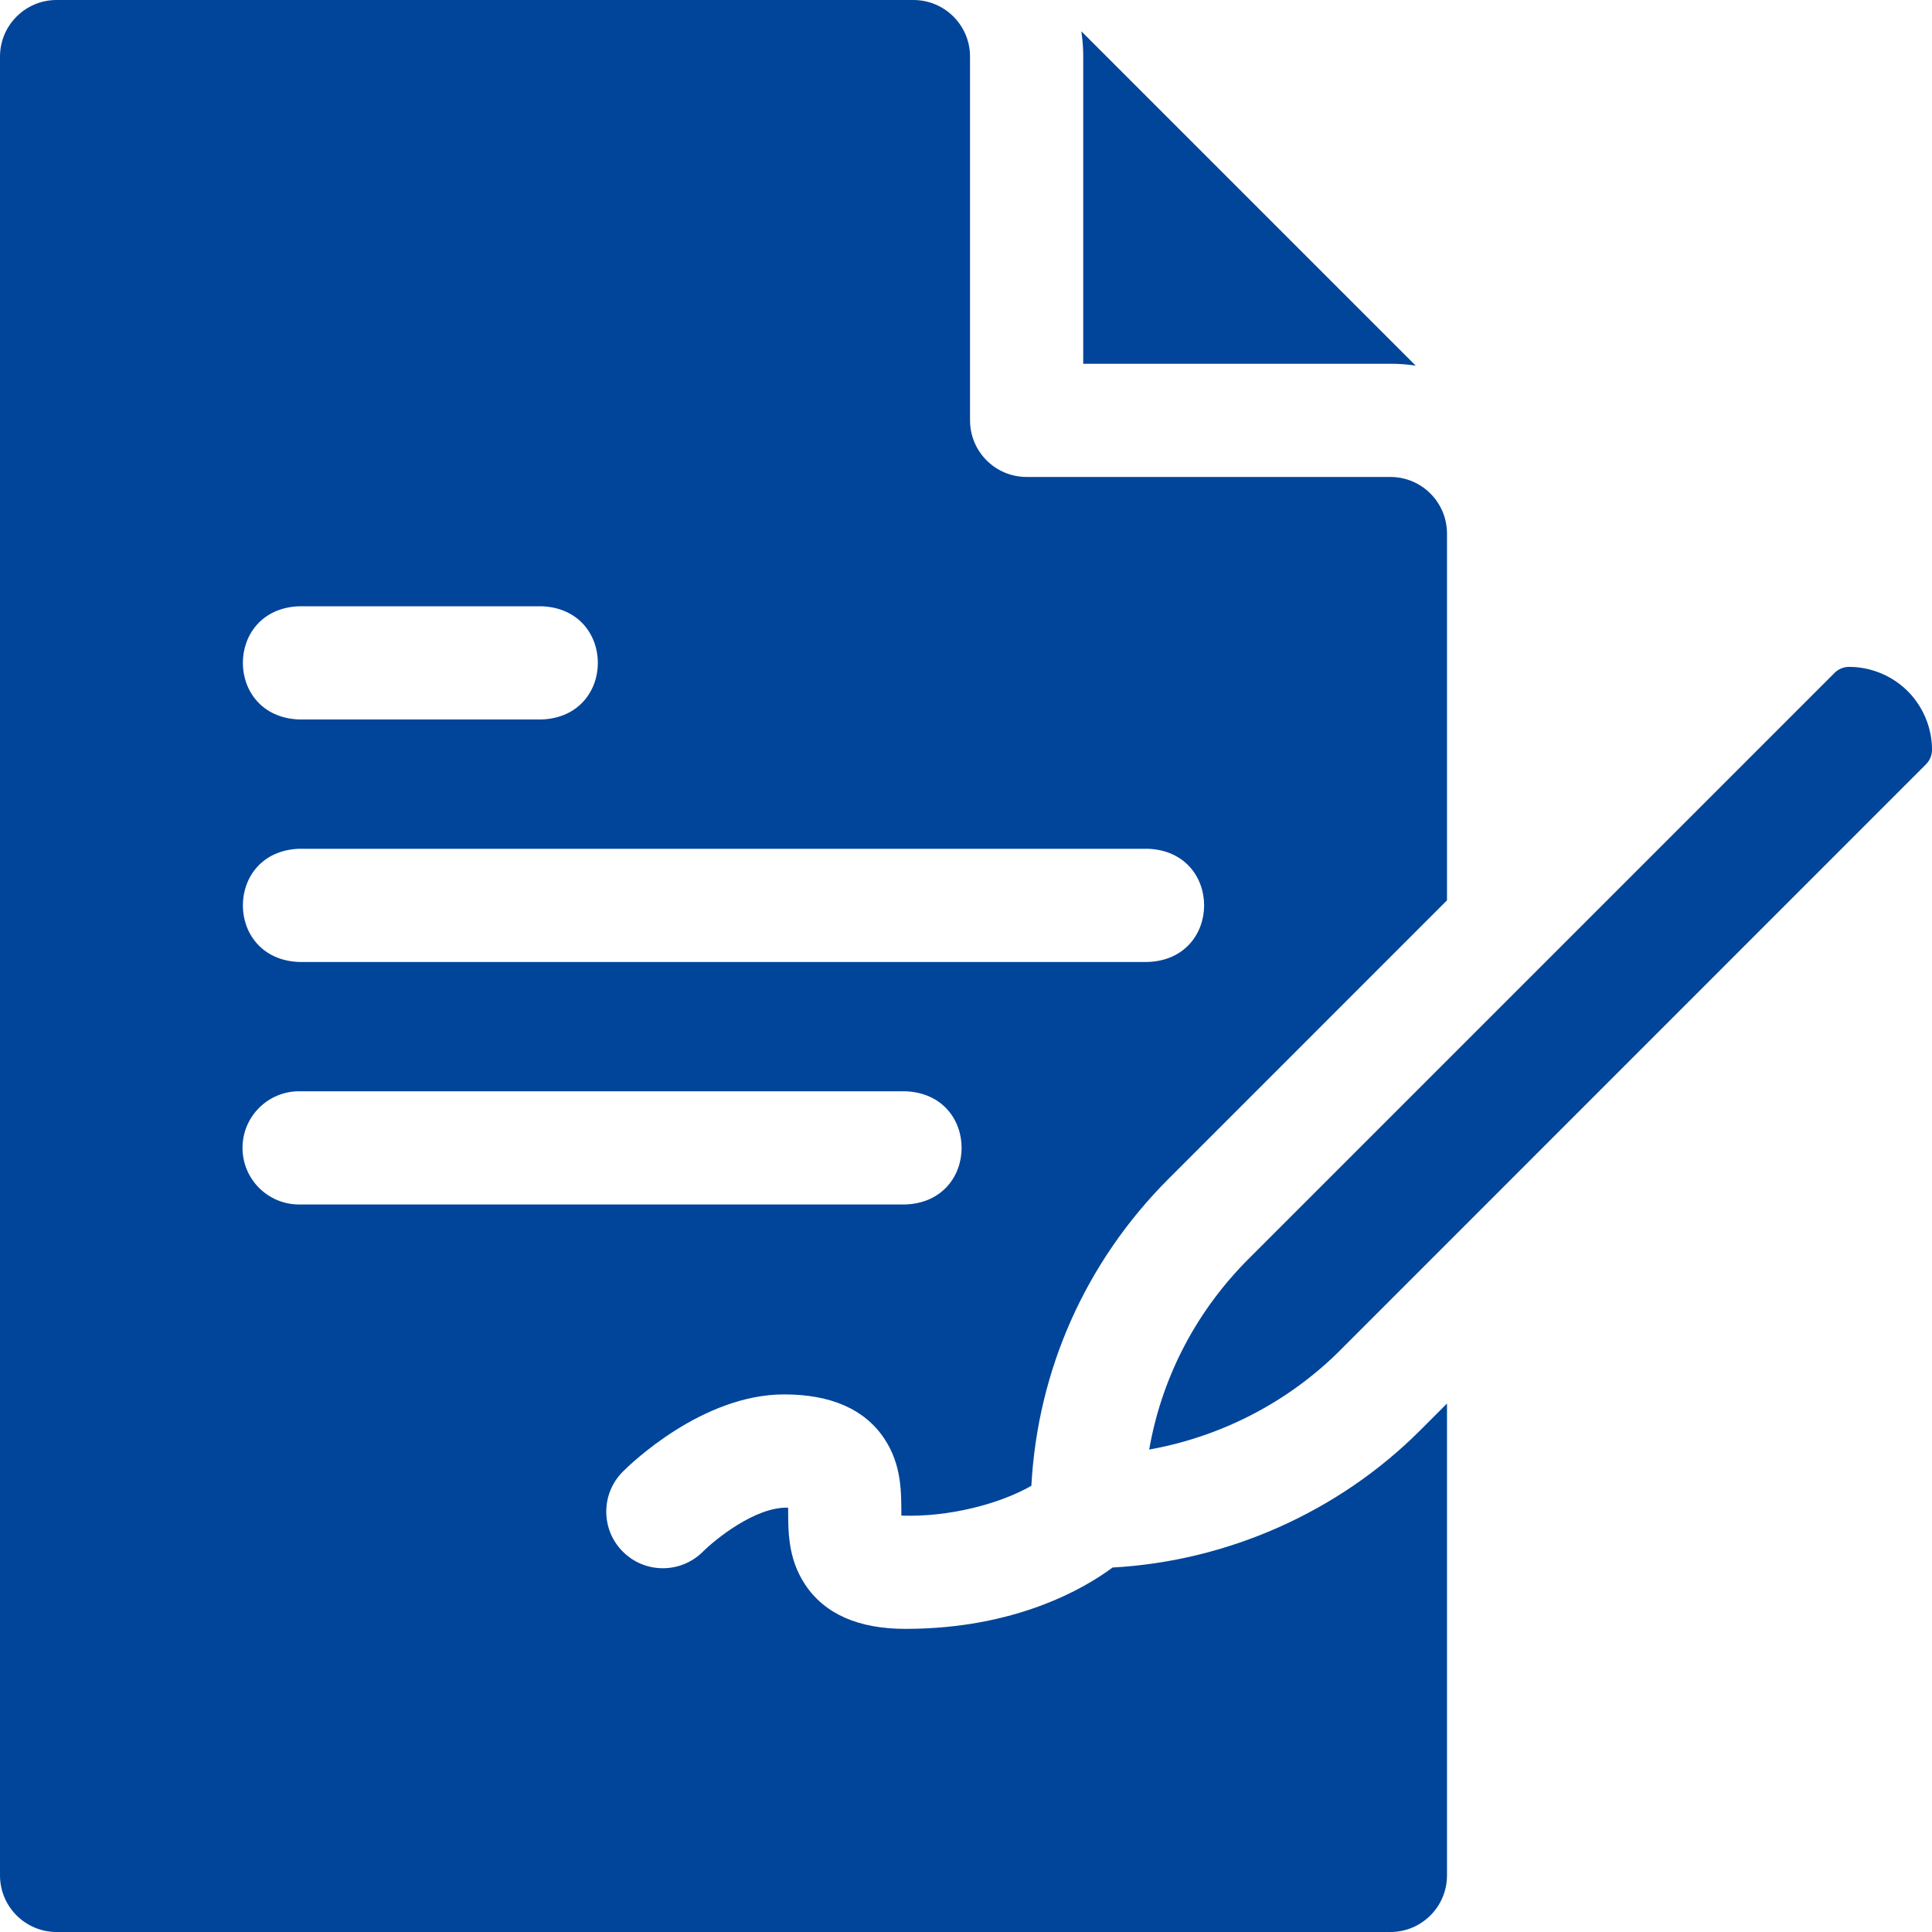
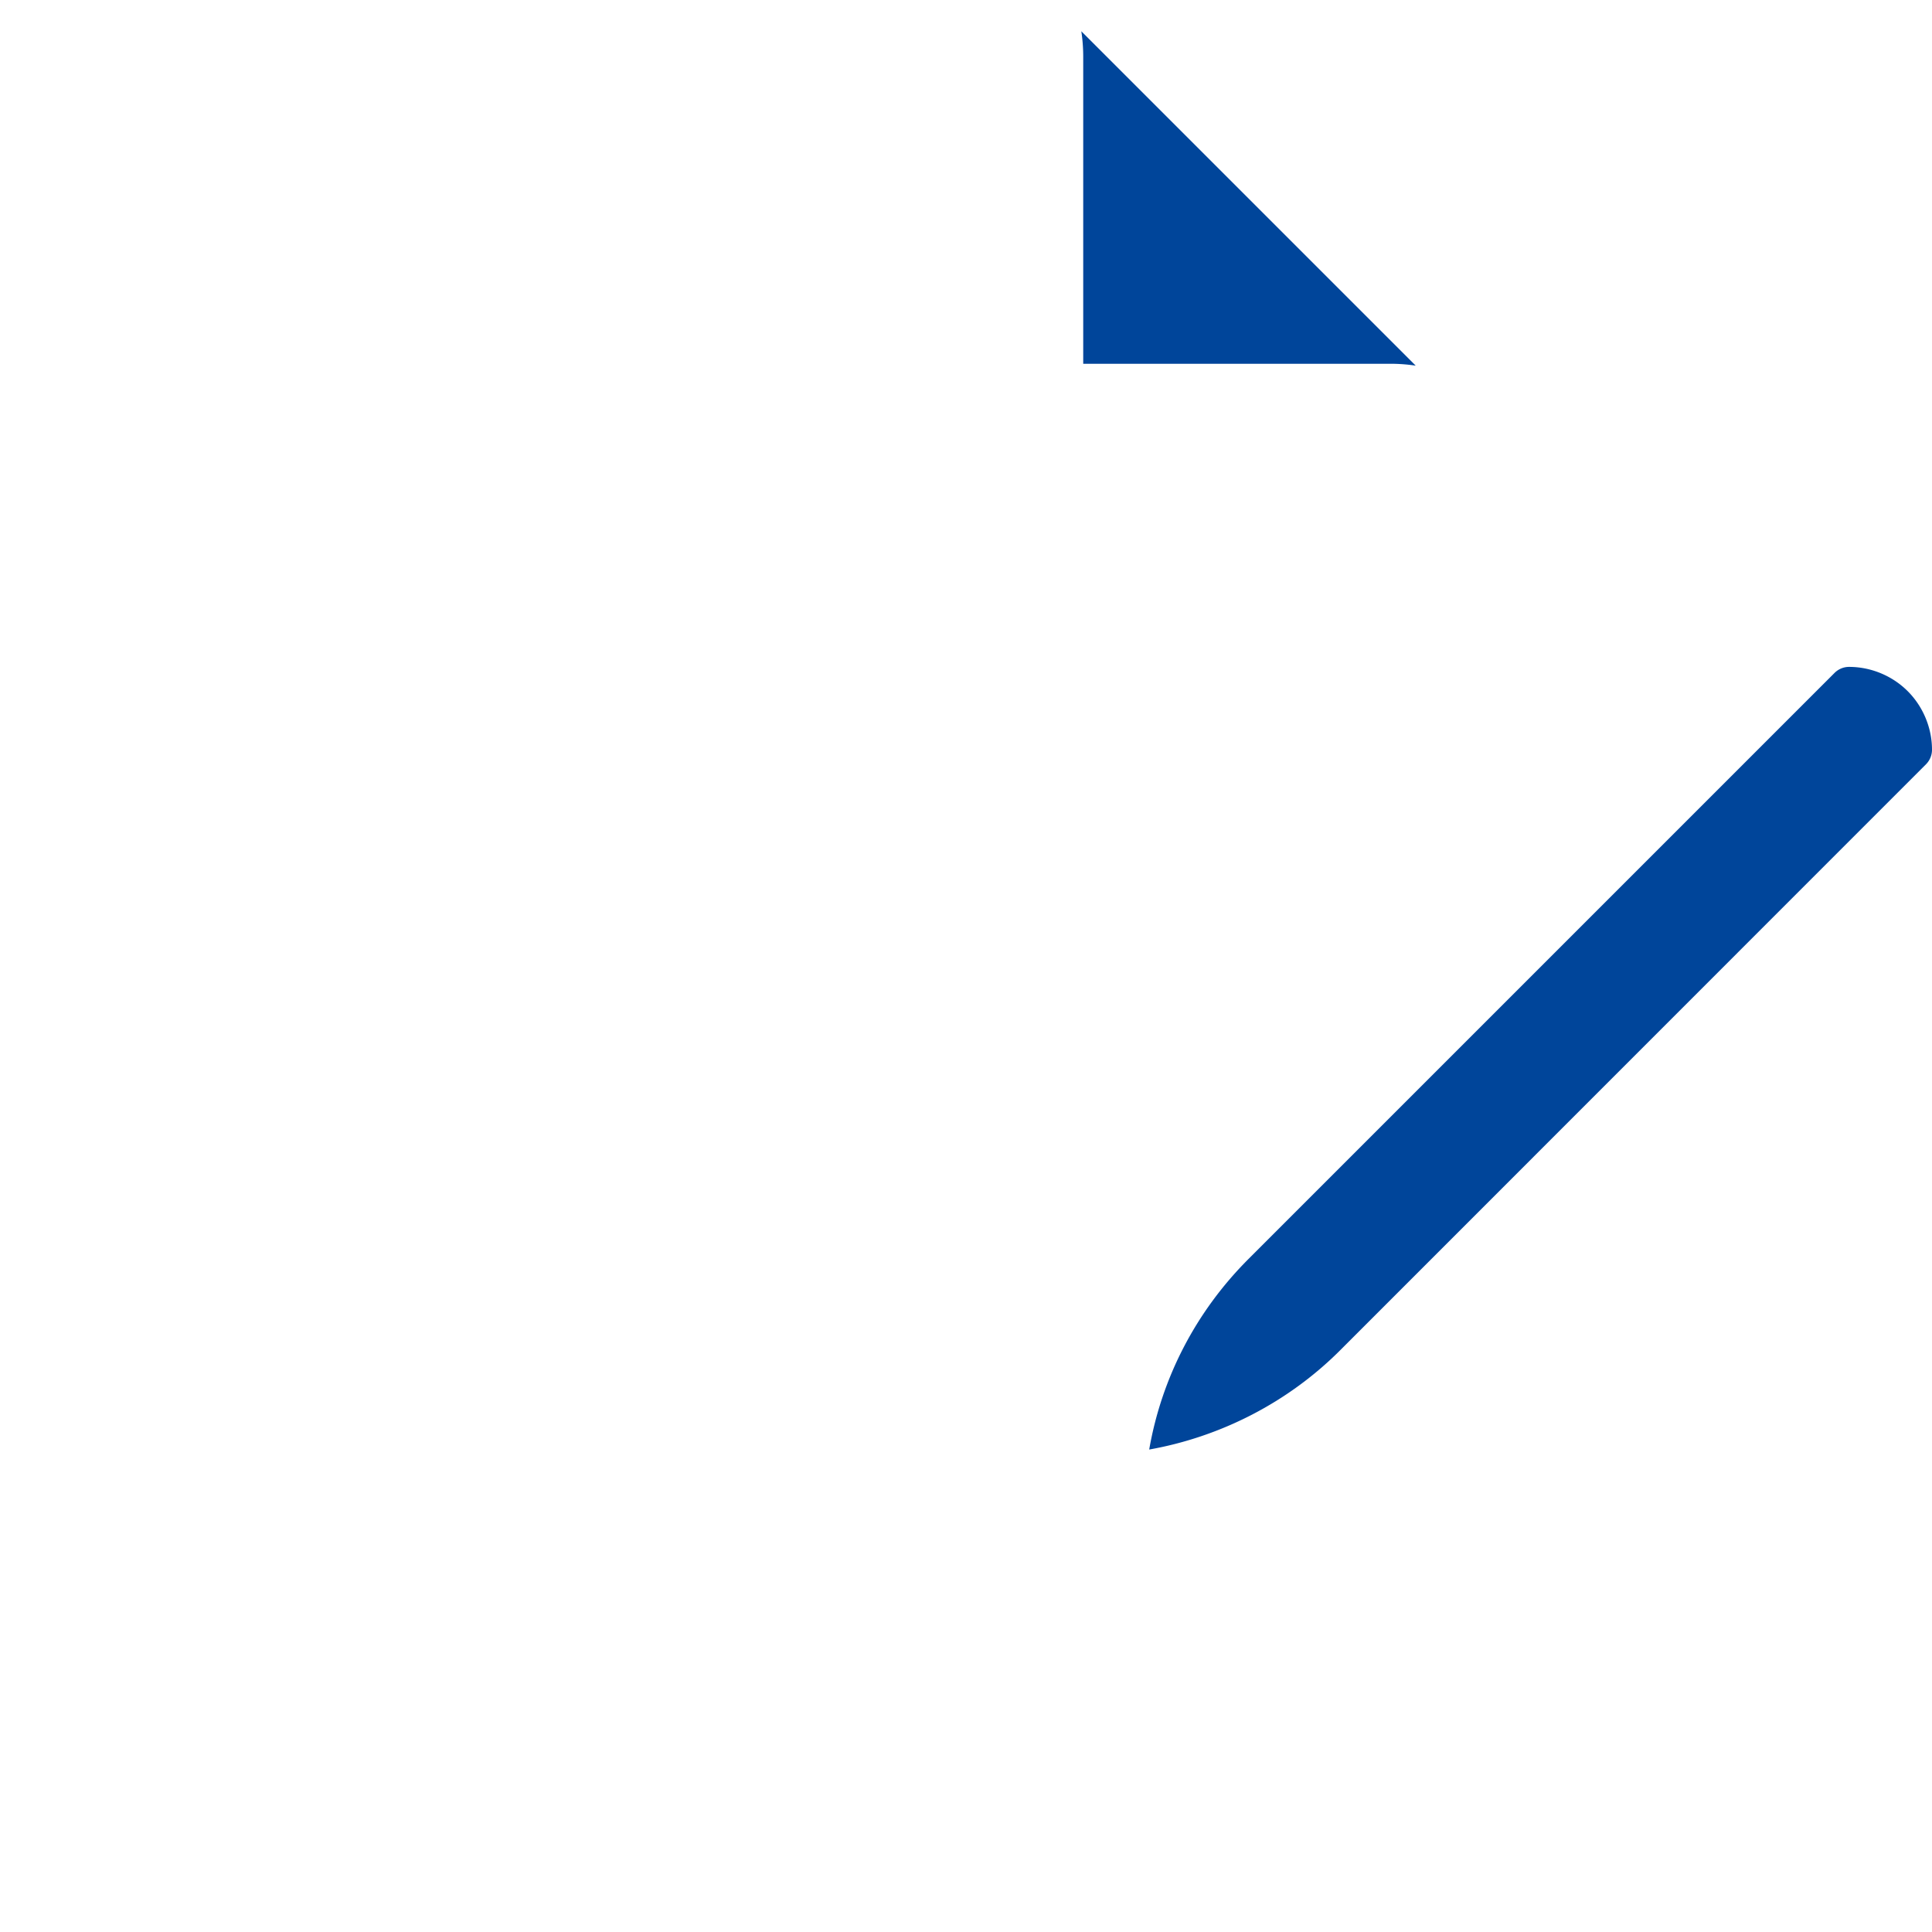
<svg xmlns="http://www.w3.org/2000/svg" version="1.1" width="512" height="512" x="0" y="0" viewBox="0 0 512 512" style="enable-background:new 0 0 512 512" xml:space="preserve">
  <g>
-     <path d="M376.347 379.07c-21.623 21.633-51.014 34.662-81.503 36.34-7.364 5.468-25.603 16.257-54.91 16.257-12.434 0-21.363-3.937-26.539-11.7-4.717-7.075-4.498-14.476-4.53-20.414-8.718-.33-19.583 8.647-22.591 11.654-5.857 5.858-15.355 5.858-21.213 0s-5.858-15.355 0-21.213c2.094-2.094 21.085-20.46 42.74-20.46 12.434 0 21.363 3.937 26.539 11.7 4.717 7.075 4.498 14.476 4.529 20.415 12.539.455 26.03-3.079 34.455-7.896 1.653-30.729 14.403-59.391 36.335-81.331l73.809-73.824V141.4c0-8.284-6.716-15-15-15h-96.4c-8.284 0-15-6.716-15-15V15c0-8.284-6.716-15-15-15H15C6.716 0 0 6.716 0 15v482c0 8.284 6.716 15 15 15h353.467c8.284 0 15-6.716 15-15V371.948l-7.12 7.122zM79.267 160.667h64.267c19.881.738 19.866 29.269 0 30H79.267c-19.881-.738-19.866-29.27 0-30zm0 64.266H304.2c19.881.738 19.866 29.269 0 30H79.267c-19.881-.738-19.866-29.269 0-30zm-15 79.267c0-8.284 6.716-15 15-15h160.667c19.881.738 19.866 29.269 0 30H79.267c-8.285 0-15-6.716-15-15z" fill="#00459a" opacity="1" data-original="#000000" />
    <path d="M287.066 96.4h81.4c2.282 0 4.524.174 6.716.503l-88.62-88.619c.329 2.192.503 4.434.503 6.716v81.4zM505.559 183.166c-4.085-4.088-9.746-6.433-15.531-6.433a5.45 5.45 0 0 0-3.855 1.598L330.869 333.636c-13.941 13.947-23.003 31.476-26.319 50.508 19.011-3.385 36.855-12.553 50.577-26.28l155.276-155.315a5.457 5.457 0 0 0 1.597-3.857c0-5.772-2.348-11.431-6.441-15.526z" fill="#00459a" opacity="1" data-original="#000000" />
  </g>
</svg>